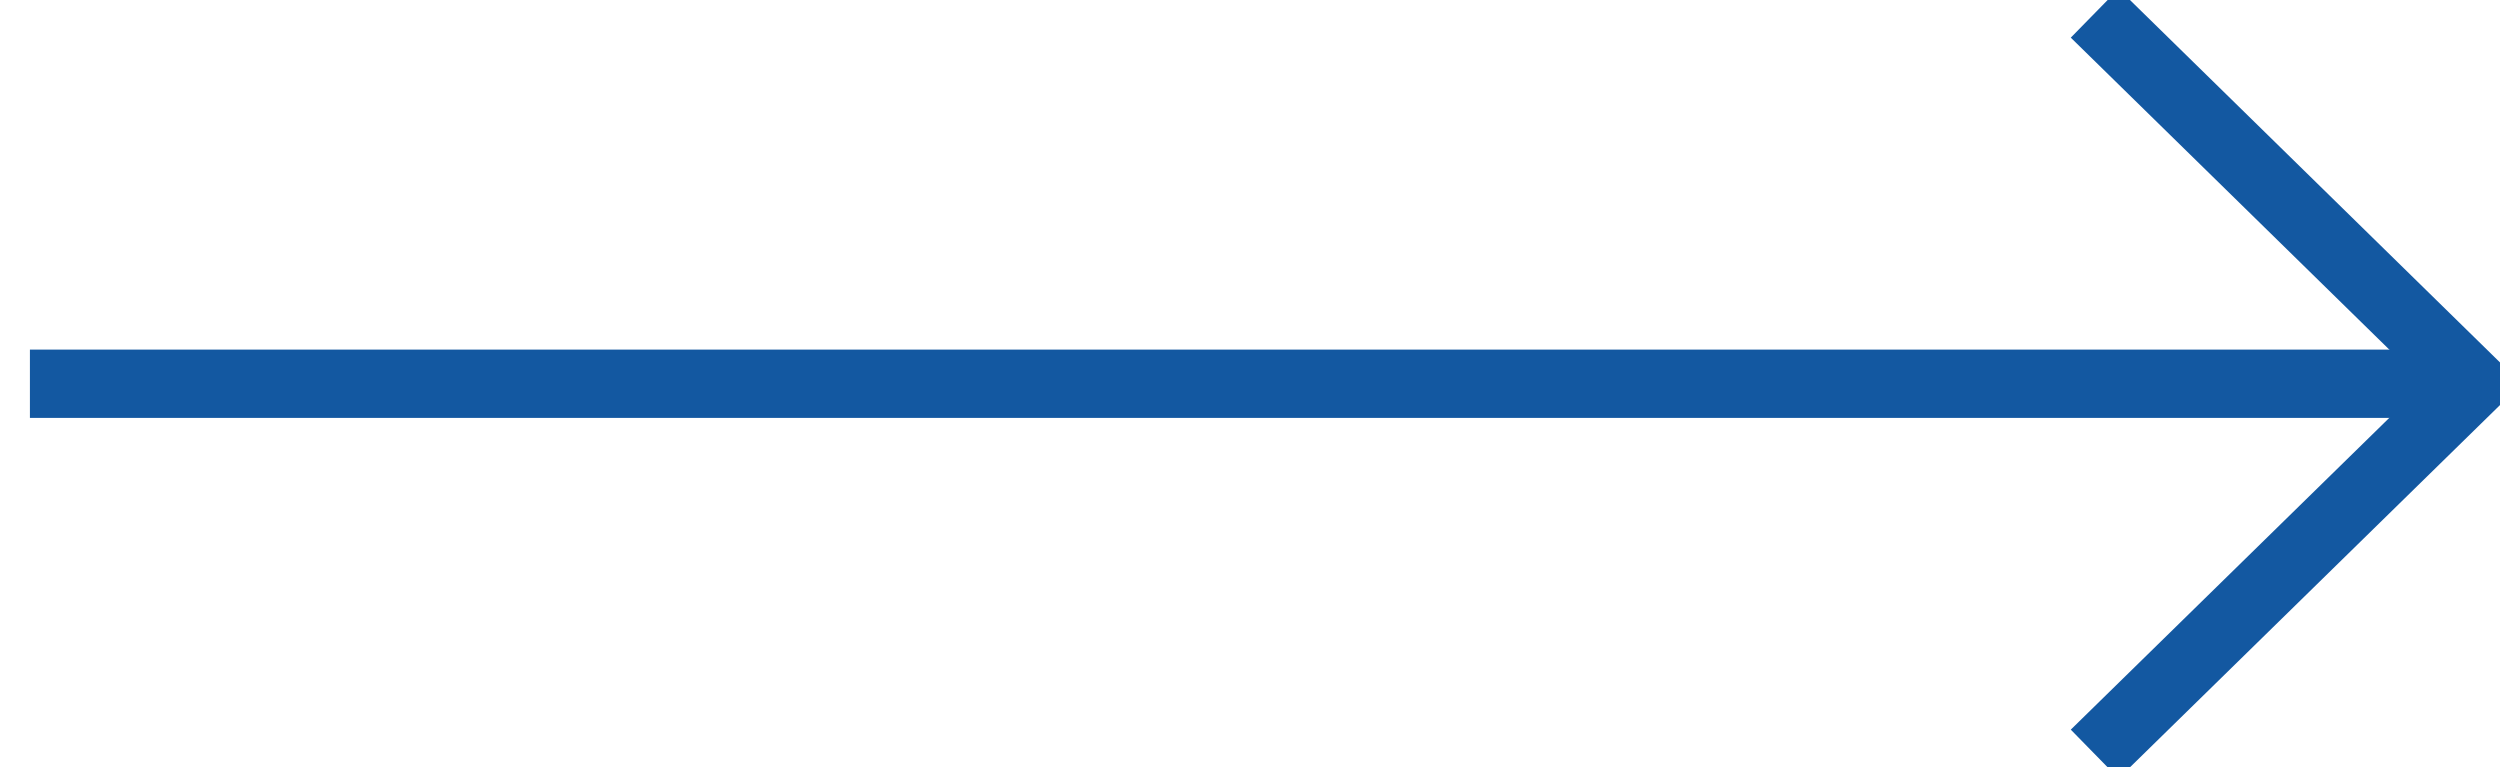
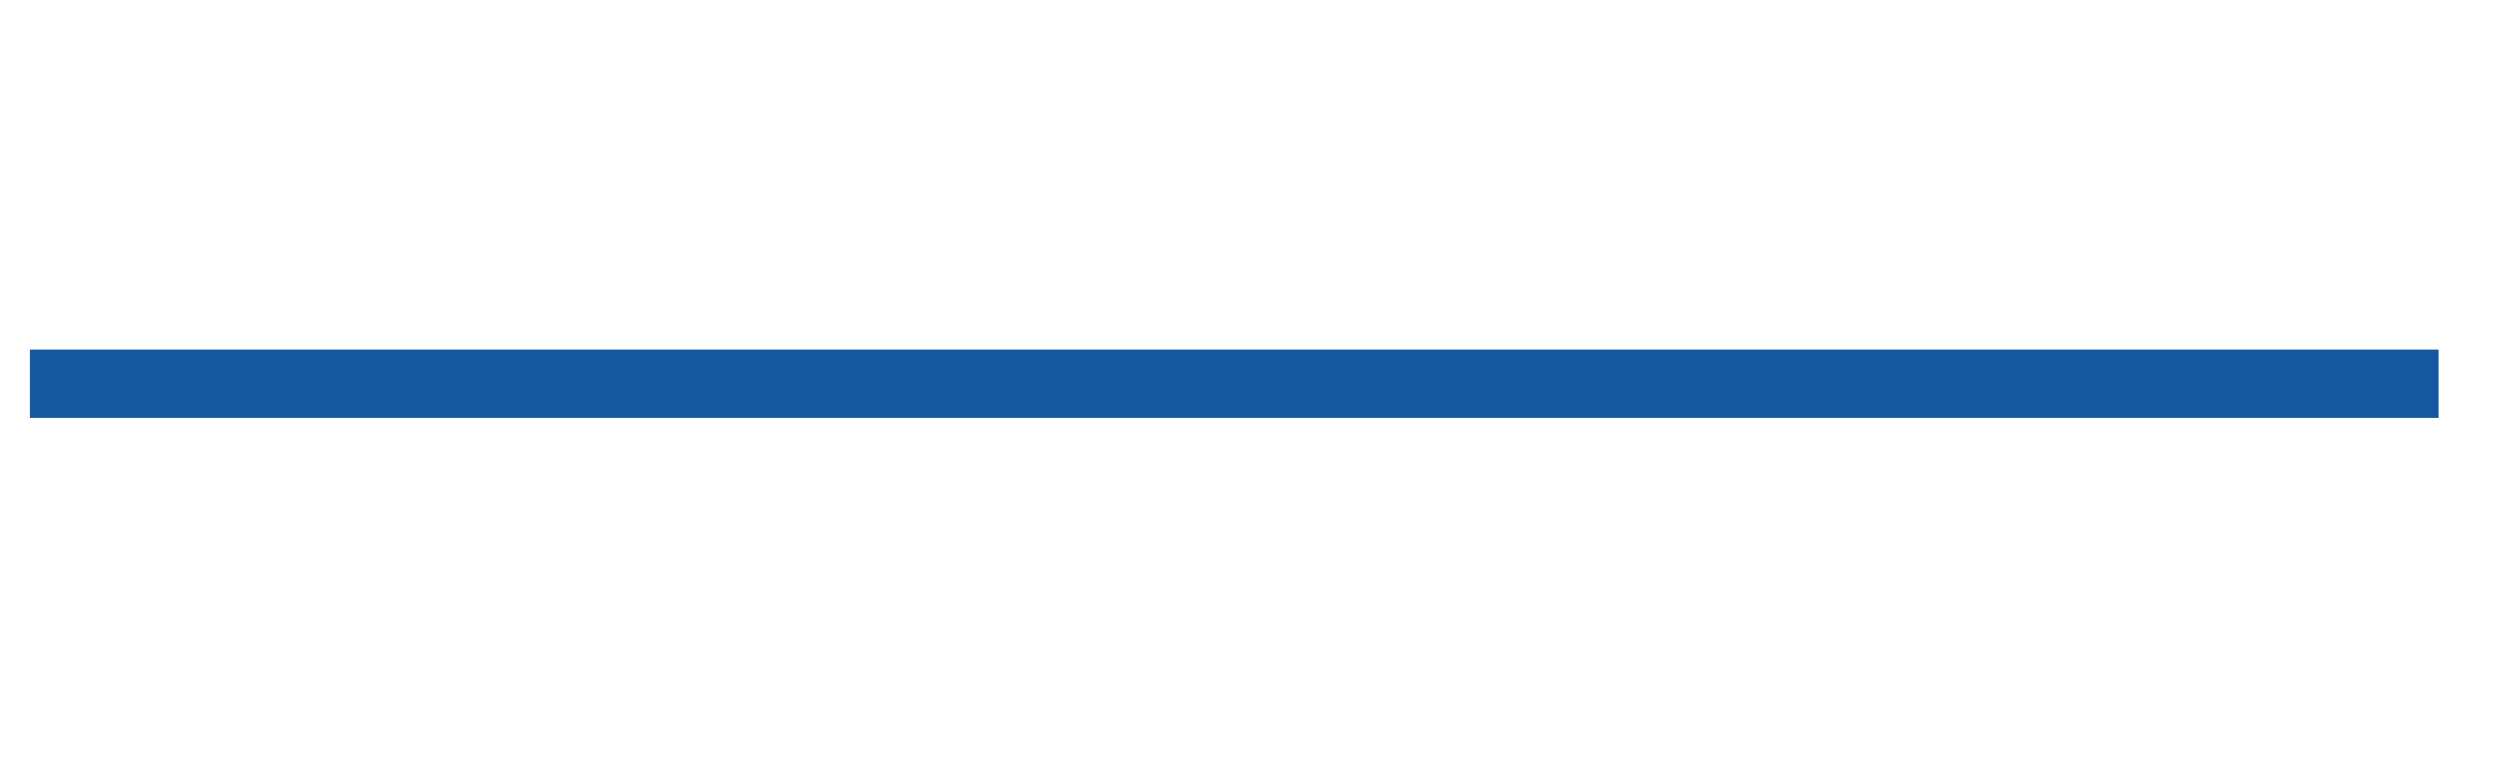
<svg xmlns="http://www.w3.org/2000/svg" width="36.606" height="11.238" viewBox="0 0 36.606 11.238">
  <defs>
    <style>.a,.c{fill:none;stroke:#1358a1;}.b{clip-path:url(#a);}.c{stroke-miterlimit:10;}</style>
    <clipPath id="a">
      <rect class="a" width="36.606" height="11.238" />
    </clipPath>
  </defs>
  <g class="b">
    <path class="a" d="M32.438,0H67.707" transform="translate(-32 5.619)" />
-     <path class="c" d="M80.027.253l5.539,5.425L80.027,11.1" transform="translate(-49.356 -0.059)" />
  </g>
</svg>